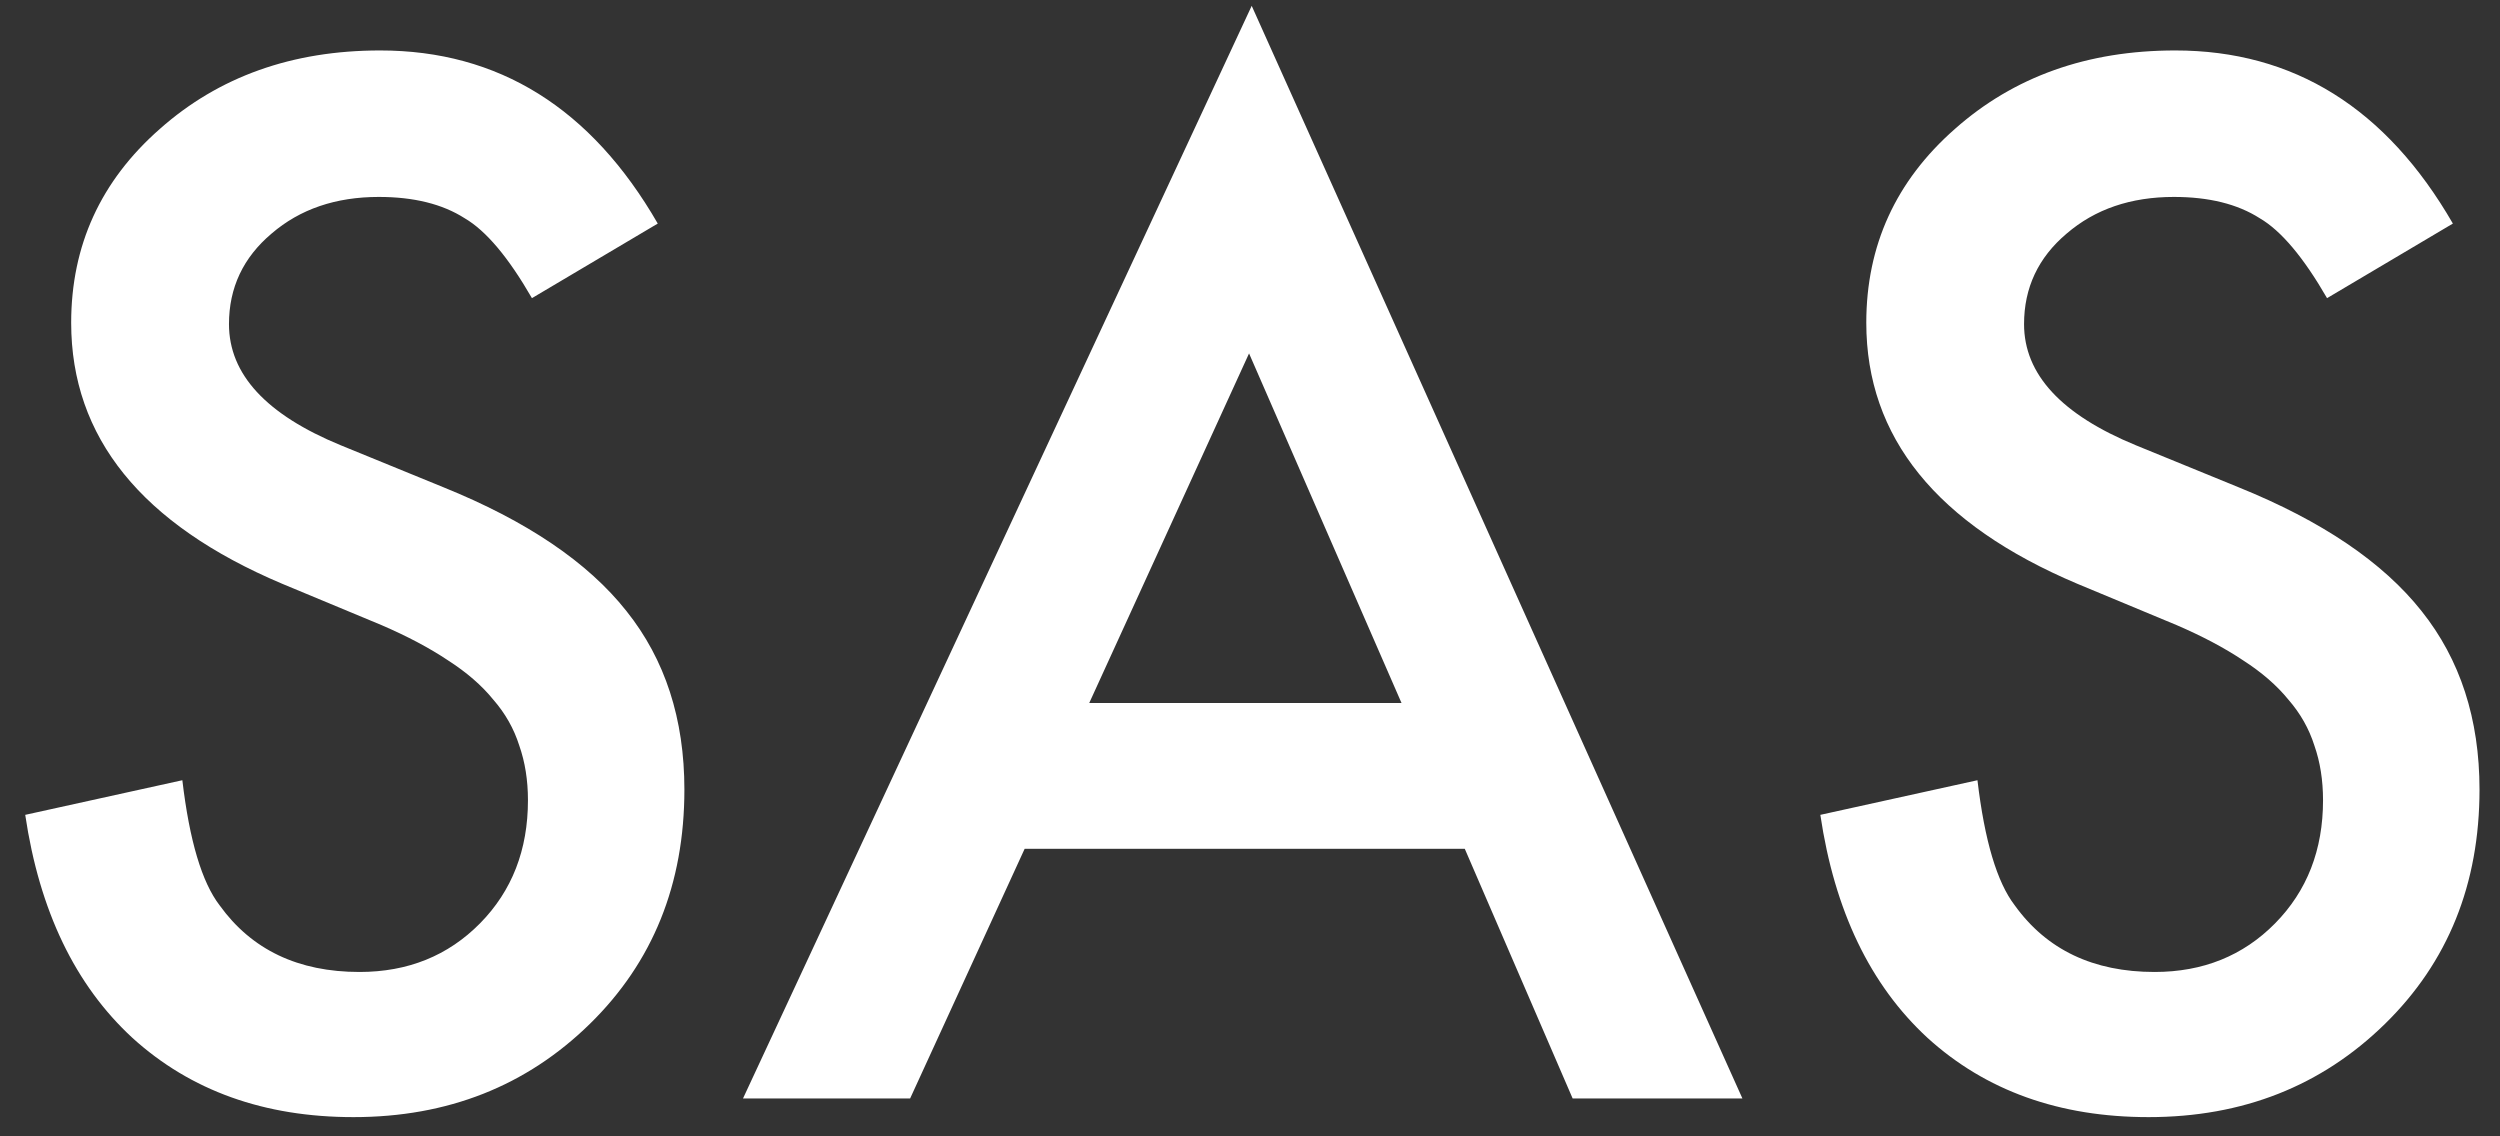
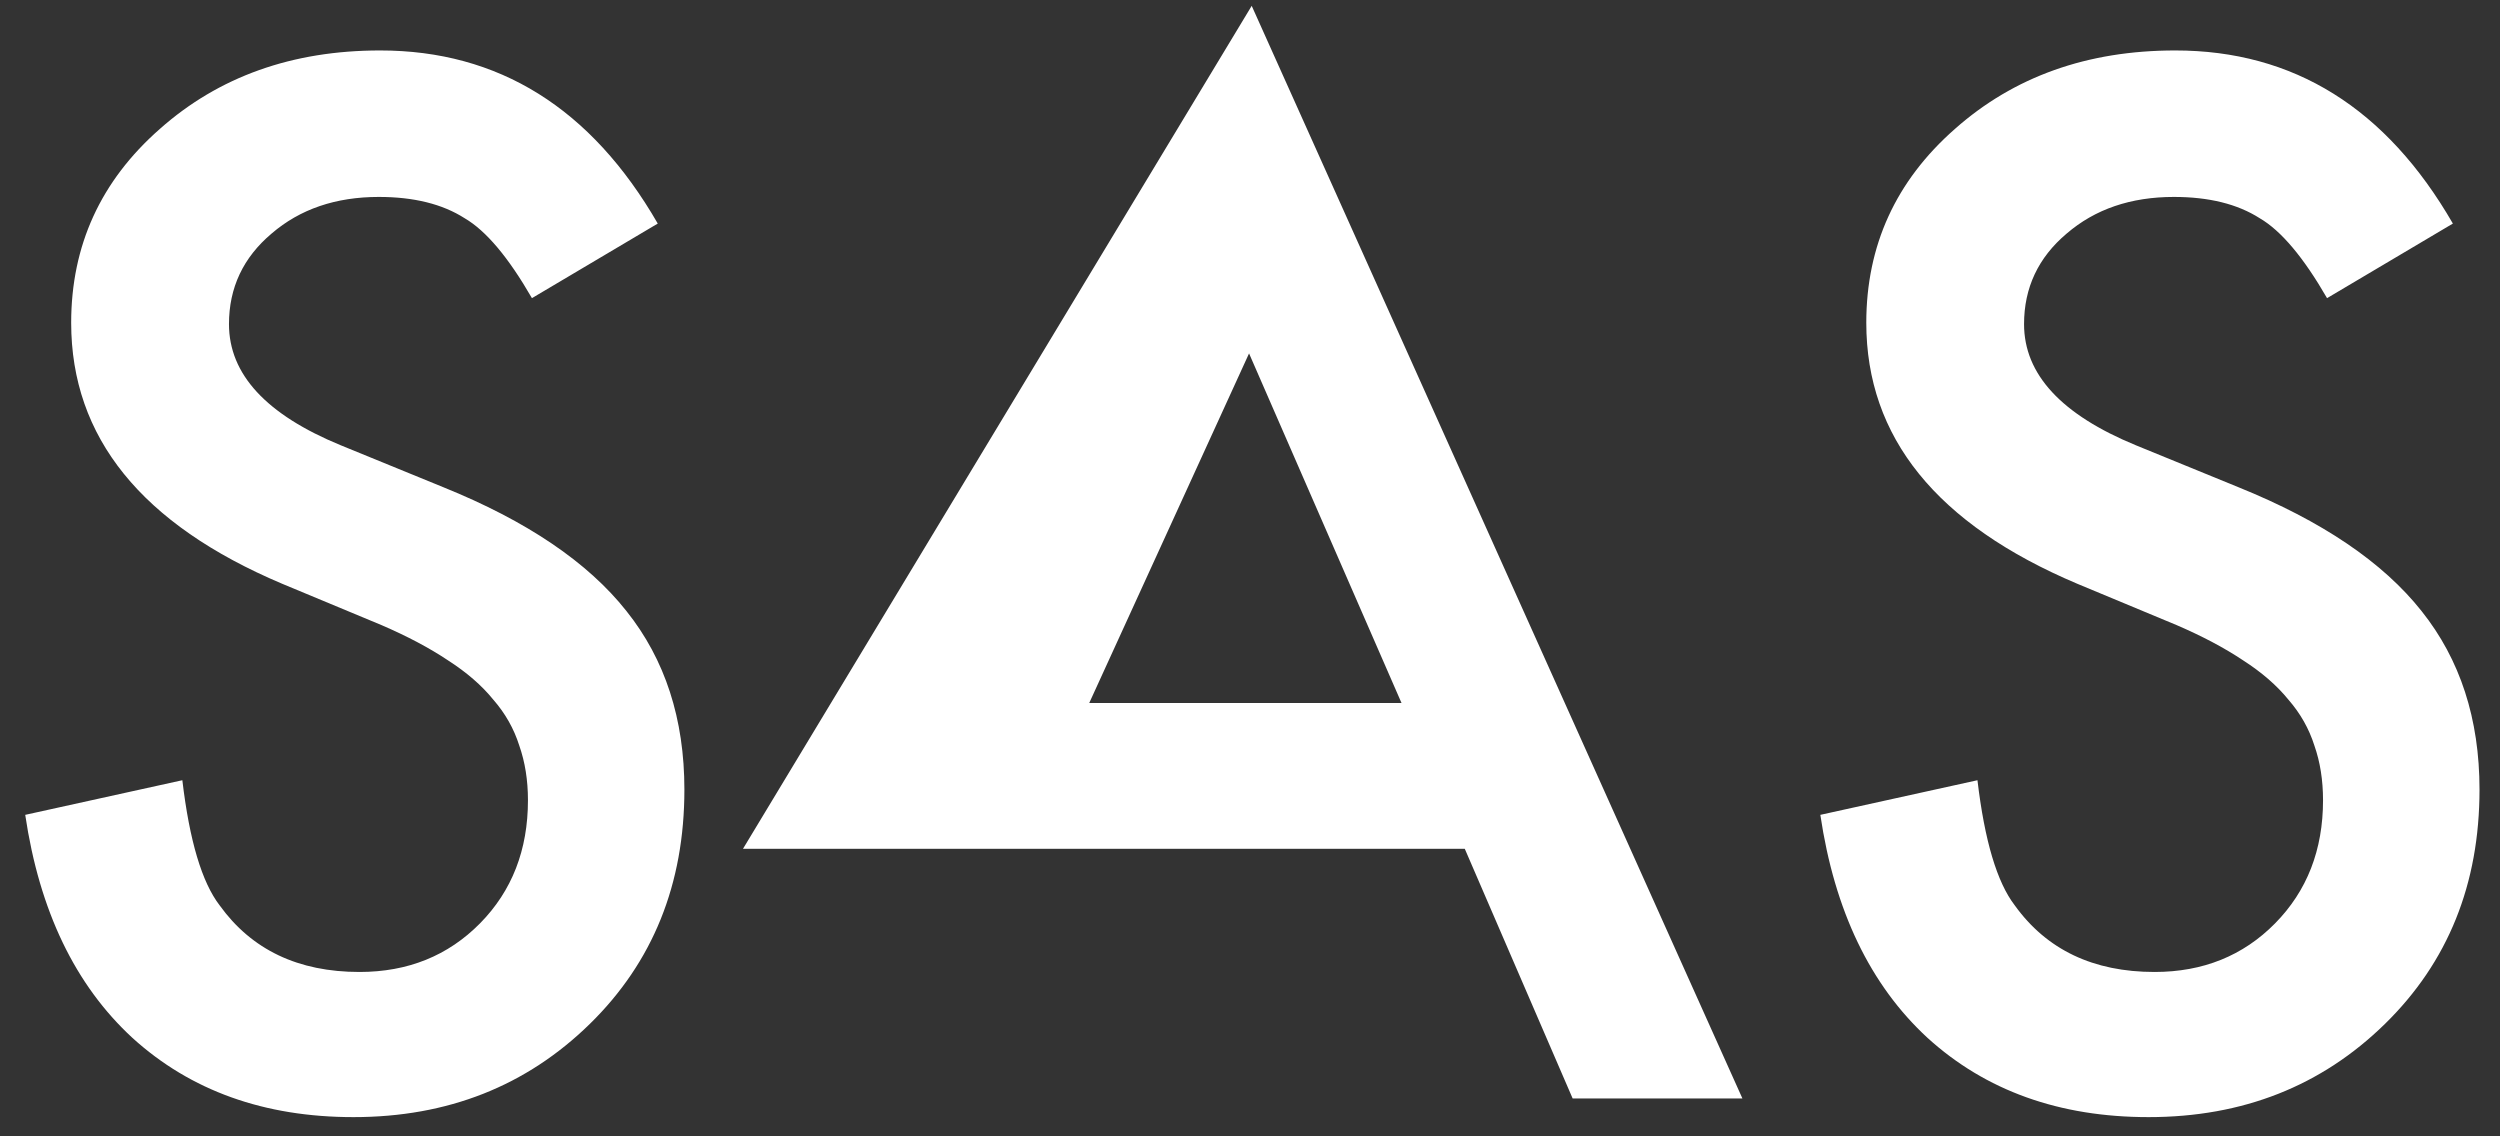
<svg xmlns="http://www.w3.org/2000/svg" width="66" height="30" viewBox="0 0 66 30" fill="none">
  <rect x="0" y="0" width="66" height="30" fill="#333333" stroke="none" />
-   <path d="M17.365 5.902L14.043 7.871C13.422 6.793 12.83 6.09 12.268 5.762C11.682 5.387 10.926 5.199 10 5.199C8.863 5.199 7.92 5.521 7.17 6.166C6.42 6.799 6.045 7.596 6.045 8.557C6.045 9.881 7.029 10.947 8.998 11.756L11.705 12.863C13.908 13.754 15.52 14.844 16.539 16.133C17.559 17.41 18.068 18.98 18.068 20.844C18.068 23.34 17.236 25.402 15.572 27.031C13.896 28.672 11.816 29.492 9.332 29.492C6.977 29.492 5.031 28.795 3.496 27.4C1.984 26.006 1.041 24.043 0.666 21.512L4.814 20.598C5.002 22.191 5.33 23.293 5.799 23.902C6.643 25.074 7.873 25.66 9.49 25.66C10.768 25.66 11.828 25.232 12.672 24.377C13.516 23.521 13.938 22.438 13.938 21.125C13.938 20.598 13.861 20.117 13.709 19.684C13.568 19.238 13.34 18.834 13.023 18.471C12.719 18.096 12.32 17.75 11.828 17.434C11.336 17.105 10.75 16.795 10.07 16.502L7.451 15.412C3.736 13.842 1.879 11.545 1.879 8.521C1.879 6.482 2.658 4.777 4.217 3.406C5.775 2.023 7.715 1.332 10.035 1.332C13.164 1.332 15.607 2.855 17.365 5.902ZM38.67 22.408H27.051L24.027 29H19.615L33.045 0.154L46 29H41.518L38.67 22.408ZM37 18.559L32.975 9.33L28.756 18.559H37ZM64.756 5.902L61.434 7.871C60.812 6.793 60.221 6.09 59.658 5.762C59.072 5.387 58.316 5.199 57.391 5.199C56.254 5.199 55.31 5.521 54.56 6.166C53.81 6.799 53.435 7.596 53.435 8.557C53.435 9.881 54.42 10.947 56.389 11.756L59.096 12.863C61.299 13.754 62.91 14.844 63.93 16.133C64.949 17.41 65.459 18.98 65.459 20.844C65.459 23.34 64.627 25.402 62.963 27.031C61.287 28.672 59.207 29.492 56.723 29.492C54.367 29.492 52.422 28.795 50.887 27.4C49.375 26.006 48.432 24.043 48.057 21.512L52.205 20.598C52.393 22.191 52.721 23.293 53.19 23.902C54.033 25.074 55.264 25.66 56.881 25.66C58.158 25.66 59.219 25.232 60.062 24.377C60.906 23.521 61.328 22.438 61.328 21.125C61.328 20.598 61.252 20.117 61.1 19.684C60.959 19.238 60.73 18.834 60.414 18.471C60.109 18.096 59.711 17.75 59.219 17.434C58.727 17.105 58.141 16.795 57.461 16.502L54.842 15.412C51.127 13.842 49.27 11.545 49.27 8.521C49.27 6.482 50.049 4.777 51.607 3.406C53.166 2.023 55.105 1.332 57.426 1.332C60.555 1.332 62.998 2.855 64.756 5.902Z" fill="white" />
+   <path d="M17.365 5.902L14.043 7.871C13.422 6.793 12.83 6.09 12.268 5.762C11.682 5.387 10.926 5.199 10 5.199C8.863 5.199 7.92 5.521 7.17 6.166C6.42 6.799 6.045 7.596 6.045 8.557C6.045 9.881 7.029 10.947 8.998 11.756L11.705 12.863C13.908 13.754 15.52 14.844 16.539 16.133C17.559 17.41 18.068 18.98 18.068 20.844C18.068 23.34 17.236 25.402 15.572 27.031C13.896 28.672 11.816 29.492 9.332 29.492C6.977 29.492 5.031 28.795 3.496 27.4C1.984 26.006 1.041 24.043 0.666 21.512L4.814 20.598C5.002 22.191 5.33 23.293 5.799 23.902C6.643 25.074 7.873 25.66 9.49 25.66C10.768 25.66 11.828 25.232 12.672 24.377C13.516 23.521 13.938 22.438 13.938 21.125C13.938 20.598 13.861 20.117 13.709 19.684C13.568 19.238 13.34 18.834 13.023 18.471C12.719 18.096 12.32 17.75 11.828 17.434C11.336 17.105 10.75 16.795 10.07 16.502L7.451 15.412C3.736 13.842 1.879 11.545 1.879 8.521C1.879 6.482 2.658 4.777 4.217 3.406C5.775 2.023 7.715 1.332 10.035 1.332C13.164 1.332 15.607 2.855 17.365 5.902ZM38.67 22.408H27.051H19.615L33.045 0.154L46 29H41.518L38.67 22.408ZM37 18.559L32.975 9.33L28.756 18.559H37ZM64.756 5.902L61.434 7.871C60.812 6.793 60.221 6.09 59.658 5.762C59.072 5.387 58.316 5.199 57.391 5.199C56.254 5.199 55.31 5.521 54.56 6.166C53.81 6.799 53.435 7.596 53.435 8.557C53.435 9.881 54.42 10.947 56.389 11.756L59.096 12.863C61.299 13.754 62.91 14.844 63.93 16.133C64.949 17.41 65.459 18.98 65.459 20.844C65.459 23.34 64.627 25.402 62.963 27.031C61.287 28.672 59.207 29.492 56.723 29.492C54.367 29.492 52.422 28.795 50.887 27.4C49.375 26.006 48.432 24.043 48.057 21.512L52.205 20.598C52.393 22.191 52.721 23.293 53.19 23.902C54.033 25.074 55.264 25.66 56.881 25.66C58.158 25.66 59.219 25.232 60.062 24.377C60.906 23.521 61.328 22.438 61.328 21.125C61.328 20.598 61.252 20.117 61.1 19.684C60.959 19.238 60.73 18.834 60.414 18.471C60.109 18.096 59.711 17.75 59.219 17.434C58.727 17.105 58.141 16.795 57.461 16.502L54.842 15.412C51.127 13.842 49.27 11.545 49.27 8.521C49.27 6.482 50.049 4.777 51.607 3.406C53.166 2.023 55.105 1.332 57.426 1.332C60.555 1.332 62.998 2.855 64.756 5.902Z" fill="white" />
</svg>